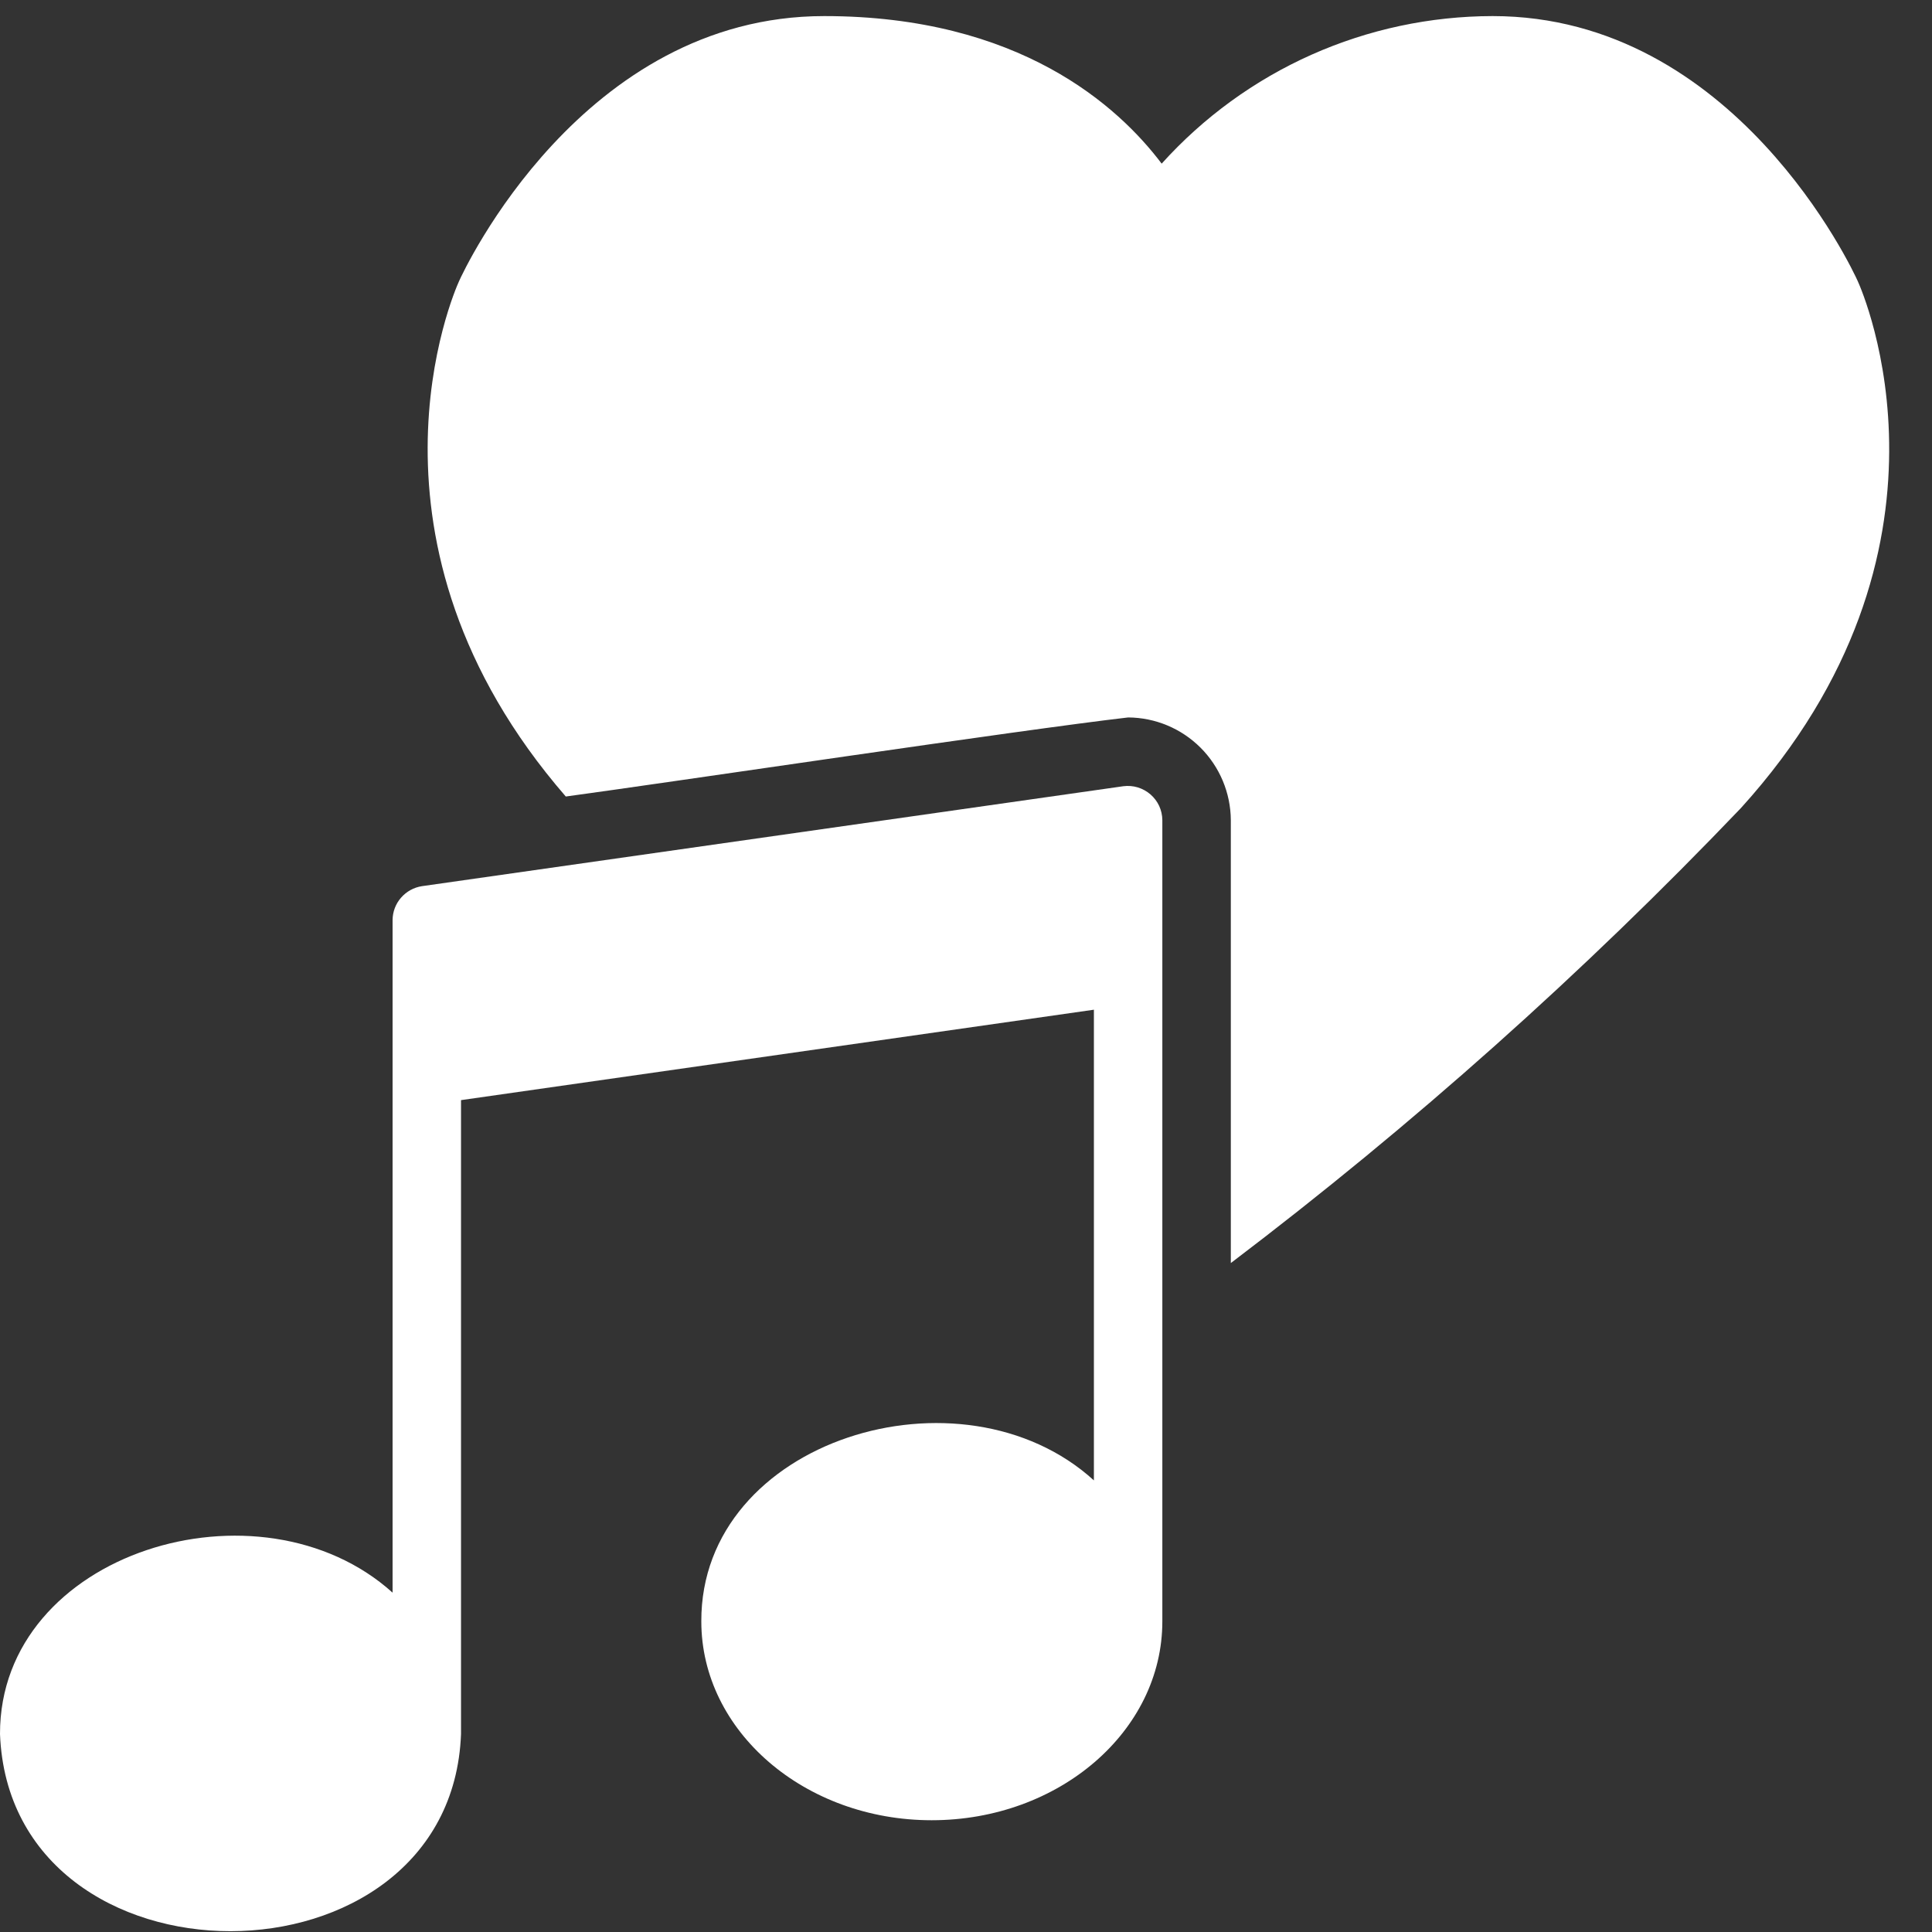
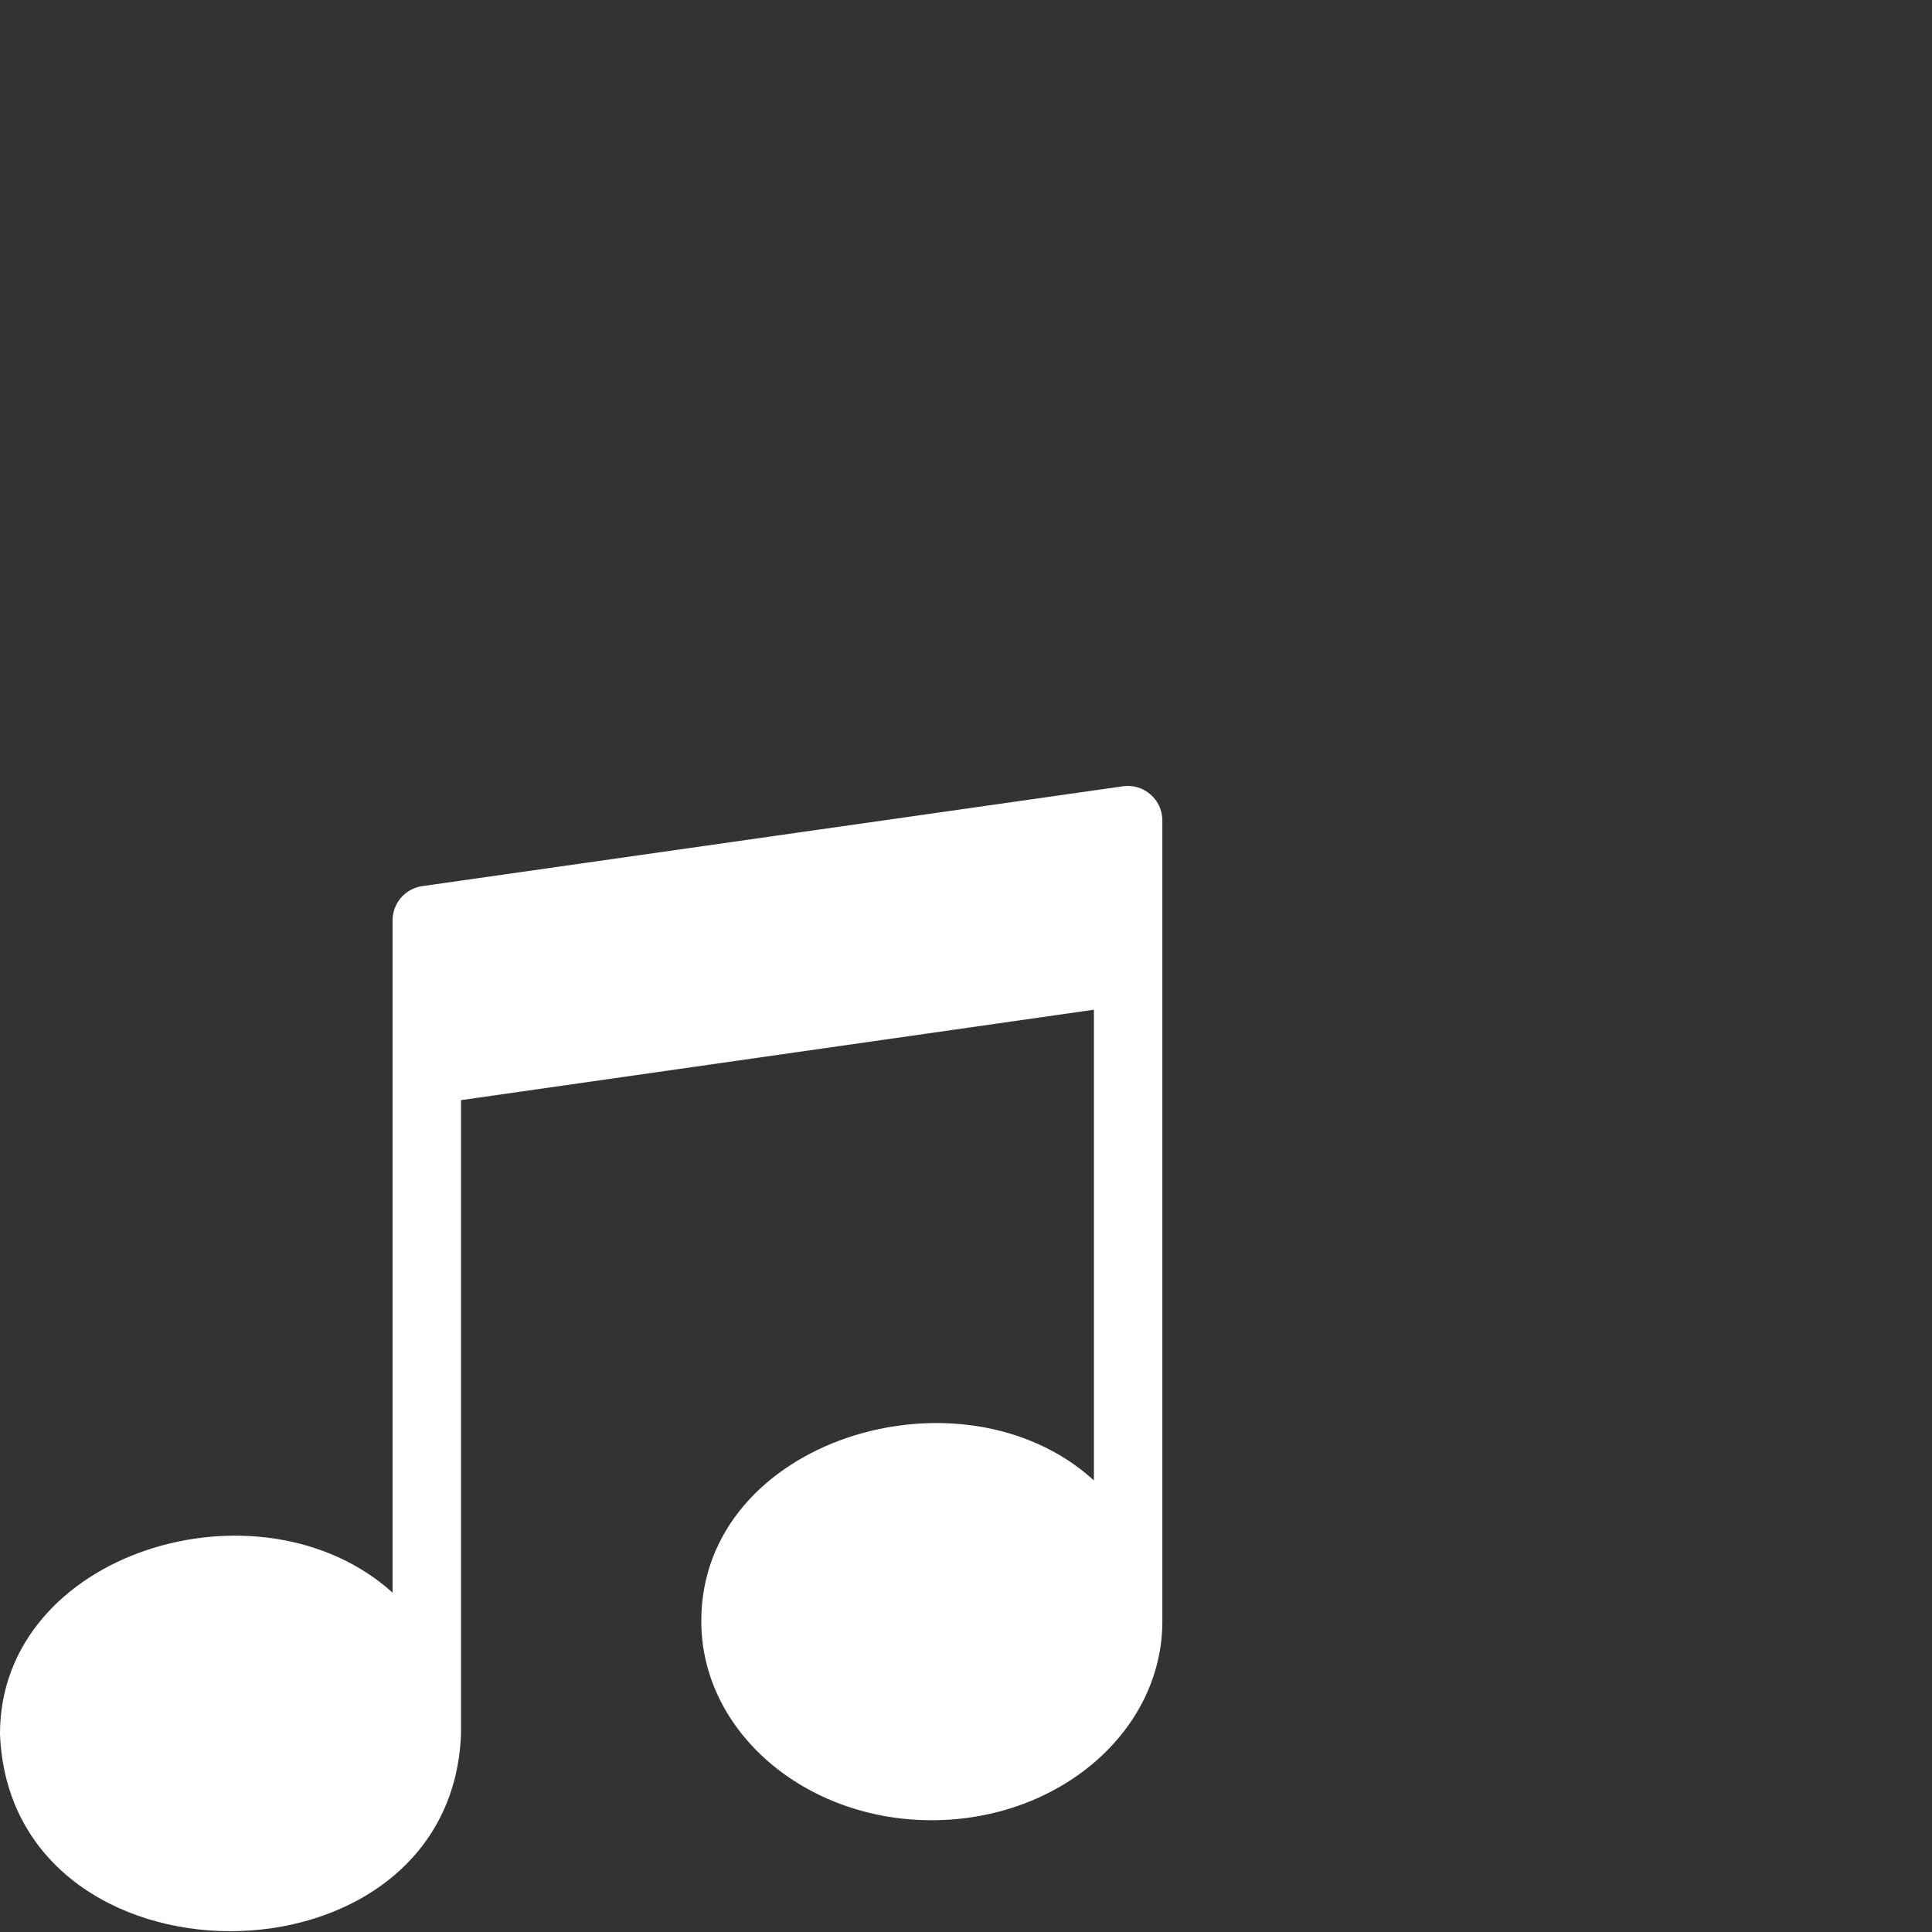
<svg xmlns="http://www.w3.org/2000/svg" width="40" height="40" viewBox="0 0 40 40" fill="none">
  <rect x="0" y="0" width="40" height="40" fill="#333333" stroke="none" />
  <path d="M23.257 16.278C23.257 16.278 9.953 18.173 8.737 18.347C8.569 18.372 8.415 18.457 8.303 18.586C8.191 18.714 8.129 18.878 8.128 19.049V32.974C5.383 30.5 -0.007 32.128 6.96834e-06 35.901C0.212 41.353 9.339 41.335 9.545 35.901V22.777L22.648 20.905V30.65C19.913 28.16 14.506 29.802 14.52 33.569C14.52 35.844 16.66 37.686 19.289 37.686C21.925 37.686 24.065 35.844 24.065 33.569V16.98C24.064 16.879 24.042 16.779 24 16.687C23.957 16.595 23.896 16.514 23.819 16.447C23.743 16.381 23.653 16.332 23.556 16.302C23.46 16.273 23.358 16.265 23.257 16.278Z" fill="white" />
-   <path d="M38.465 5.826C38.366 5.599 35.914 0.333 30.903 0.333C29.611 0.335 28.333 0.607 27.153 1.133C25.973 1.659 24.916 2.428 24.051 3.388C23.158 2.204 21.11 0.333 17.064 0.333C12.053 0.333 9.602 5.599 9.502 5.826C9.403 6.045 7.136 11.211 11.714 16.491C13.767 16.214 21.183 15.104 23.357 14.854C23.919 14.857 24.458 15.082 24.856 15.48C25.254 15.878 25.479 16.417 25.483 16.98V26.15C29.247 23.296 32.778 20.147 36.042 16.732C40.903 11.374 38.564 6.045 38.465 5.826Z" fill="white" />
</svg>